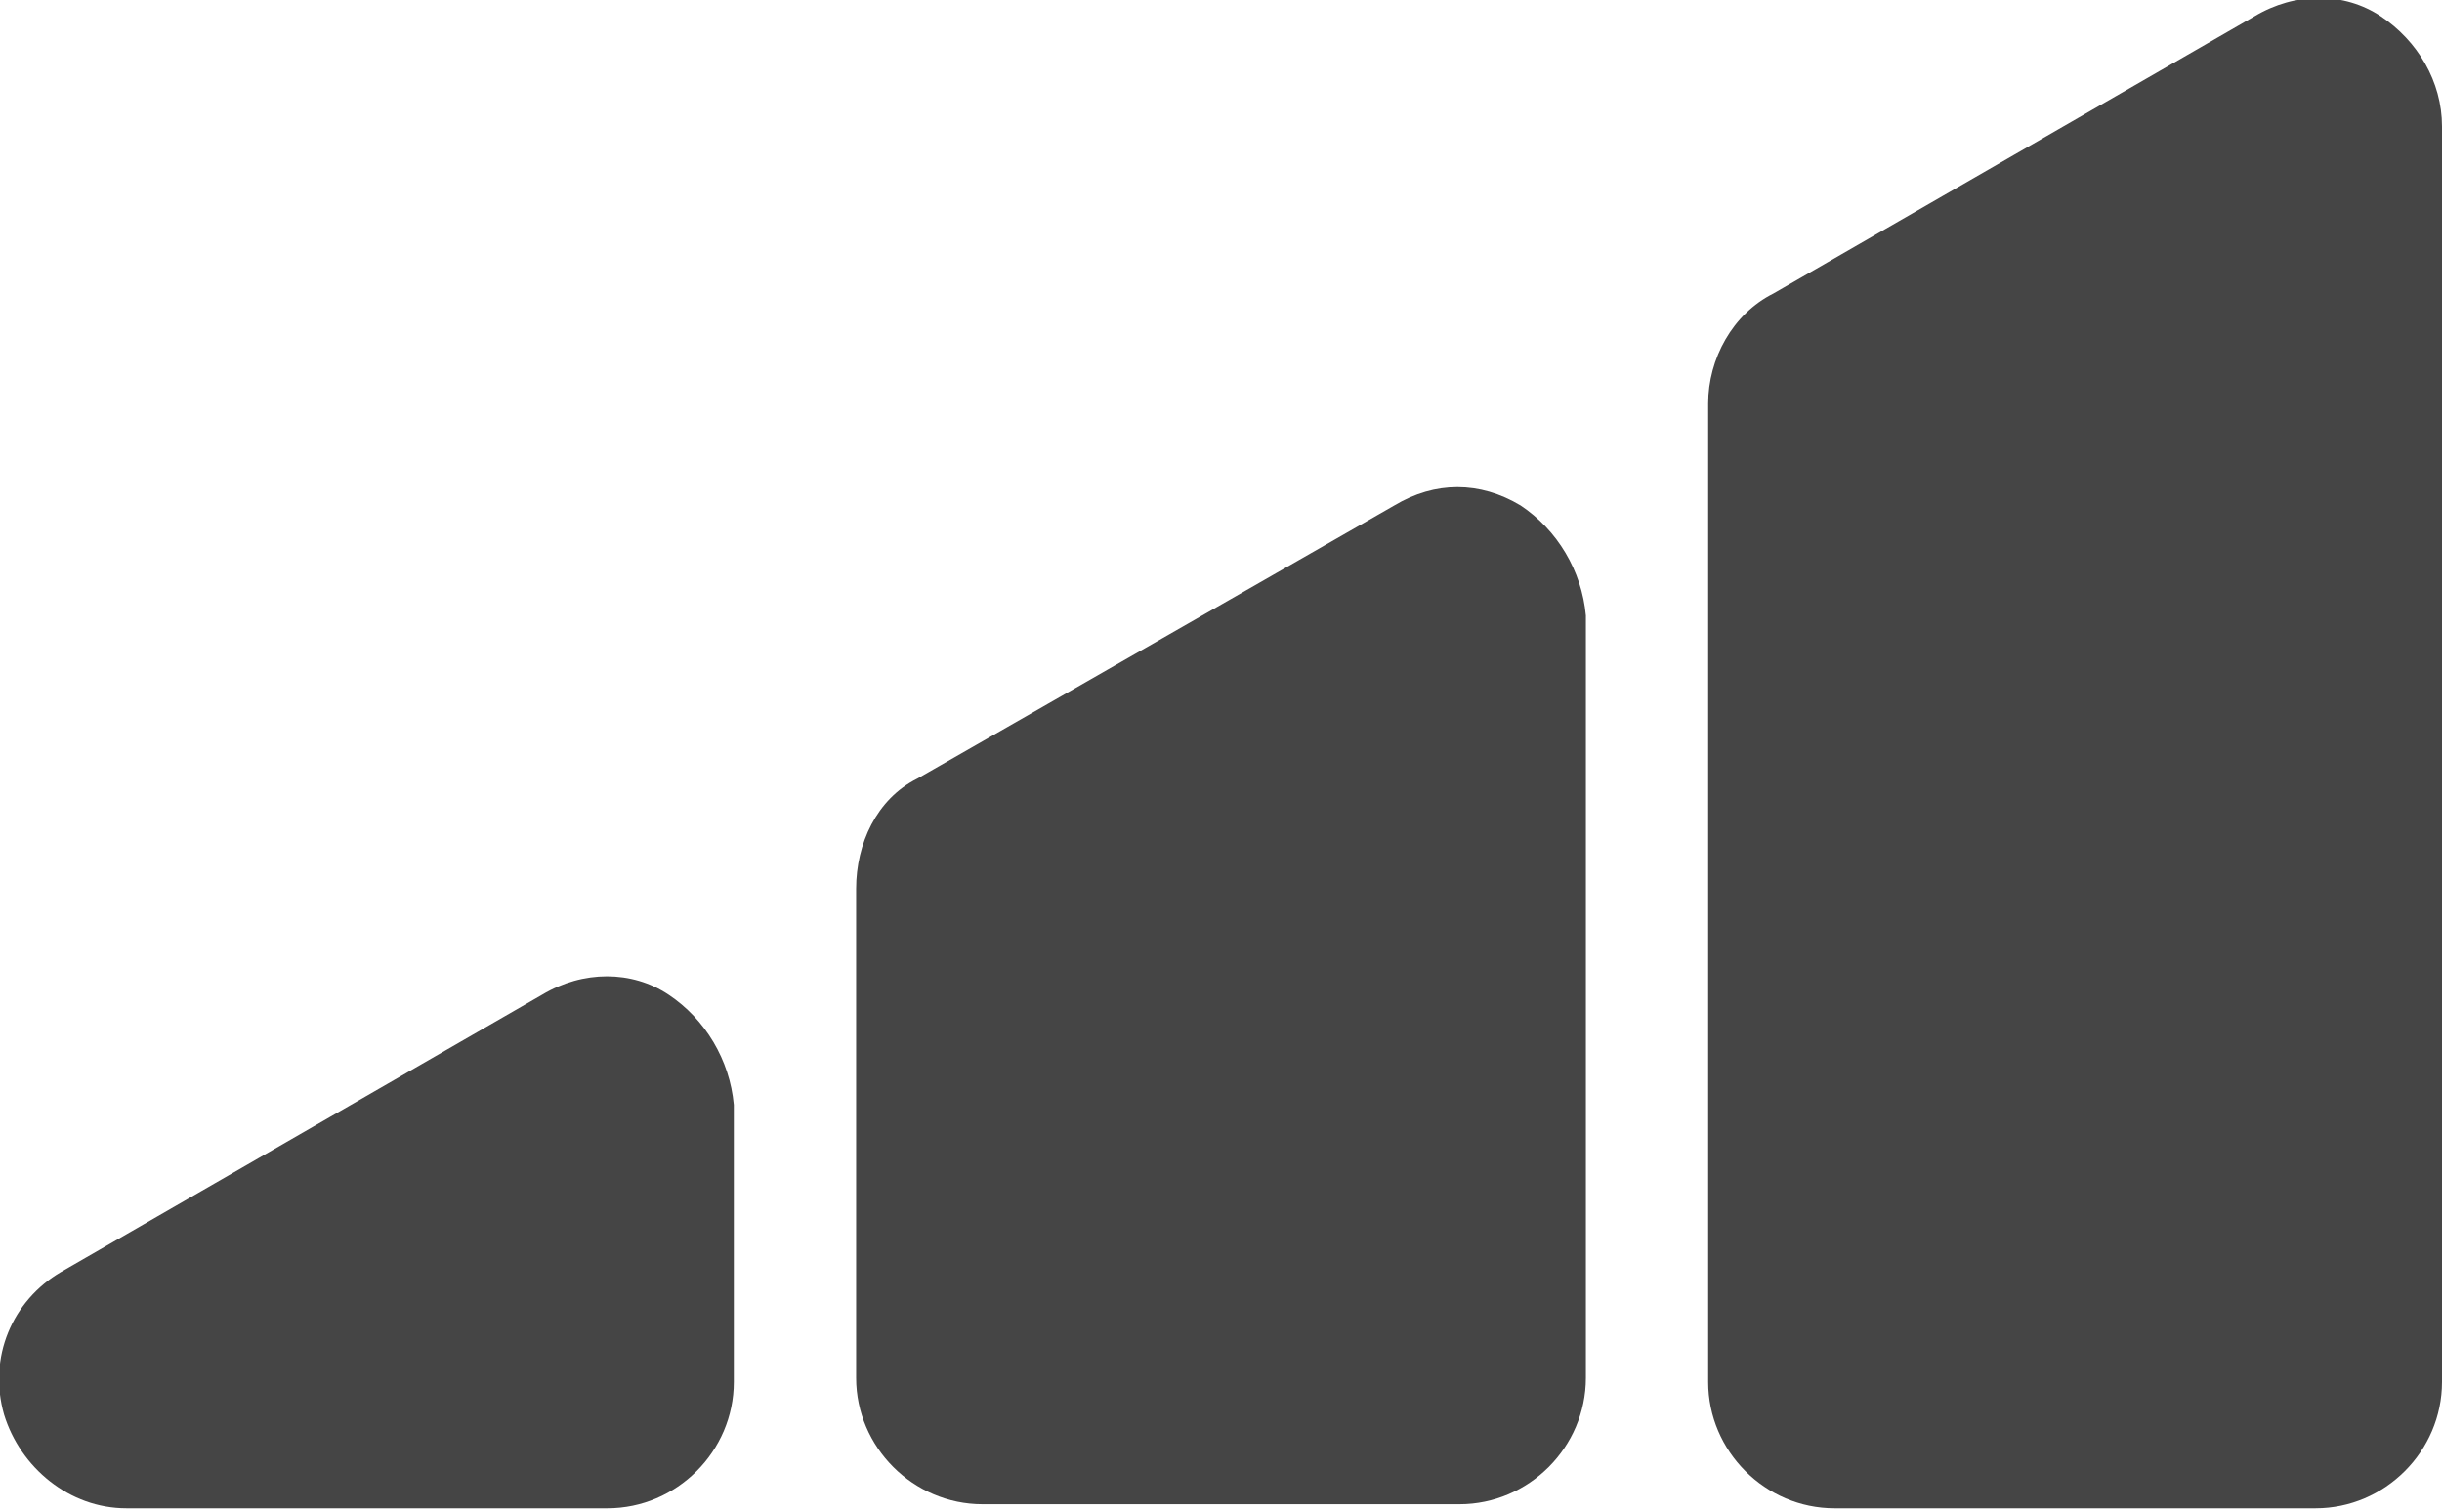
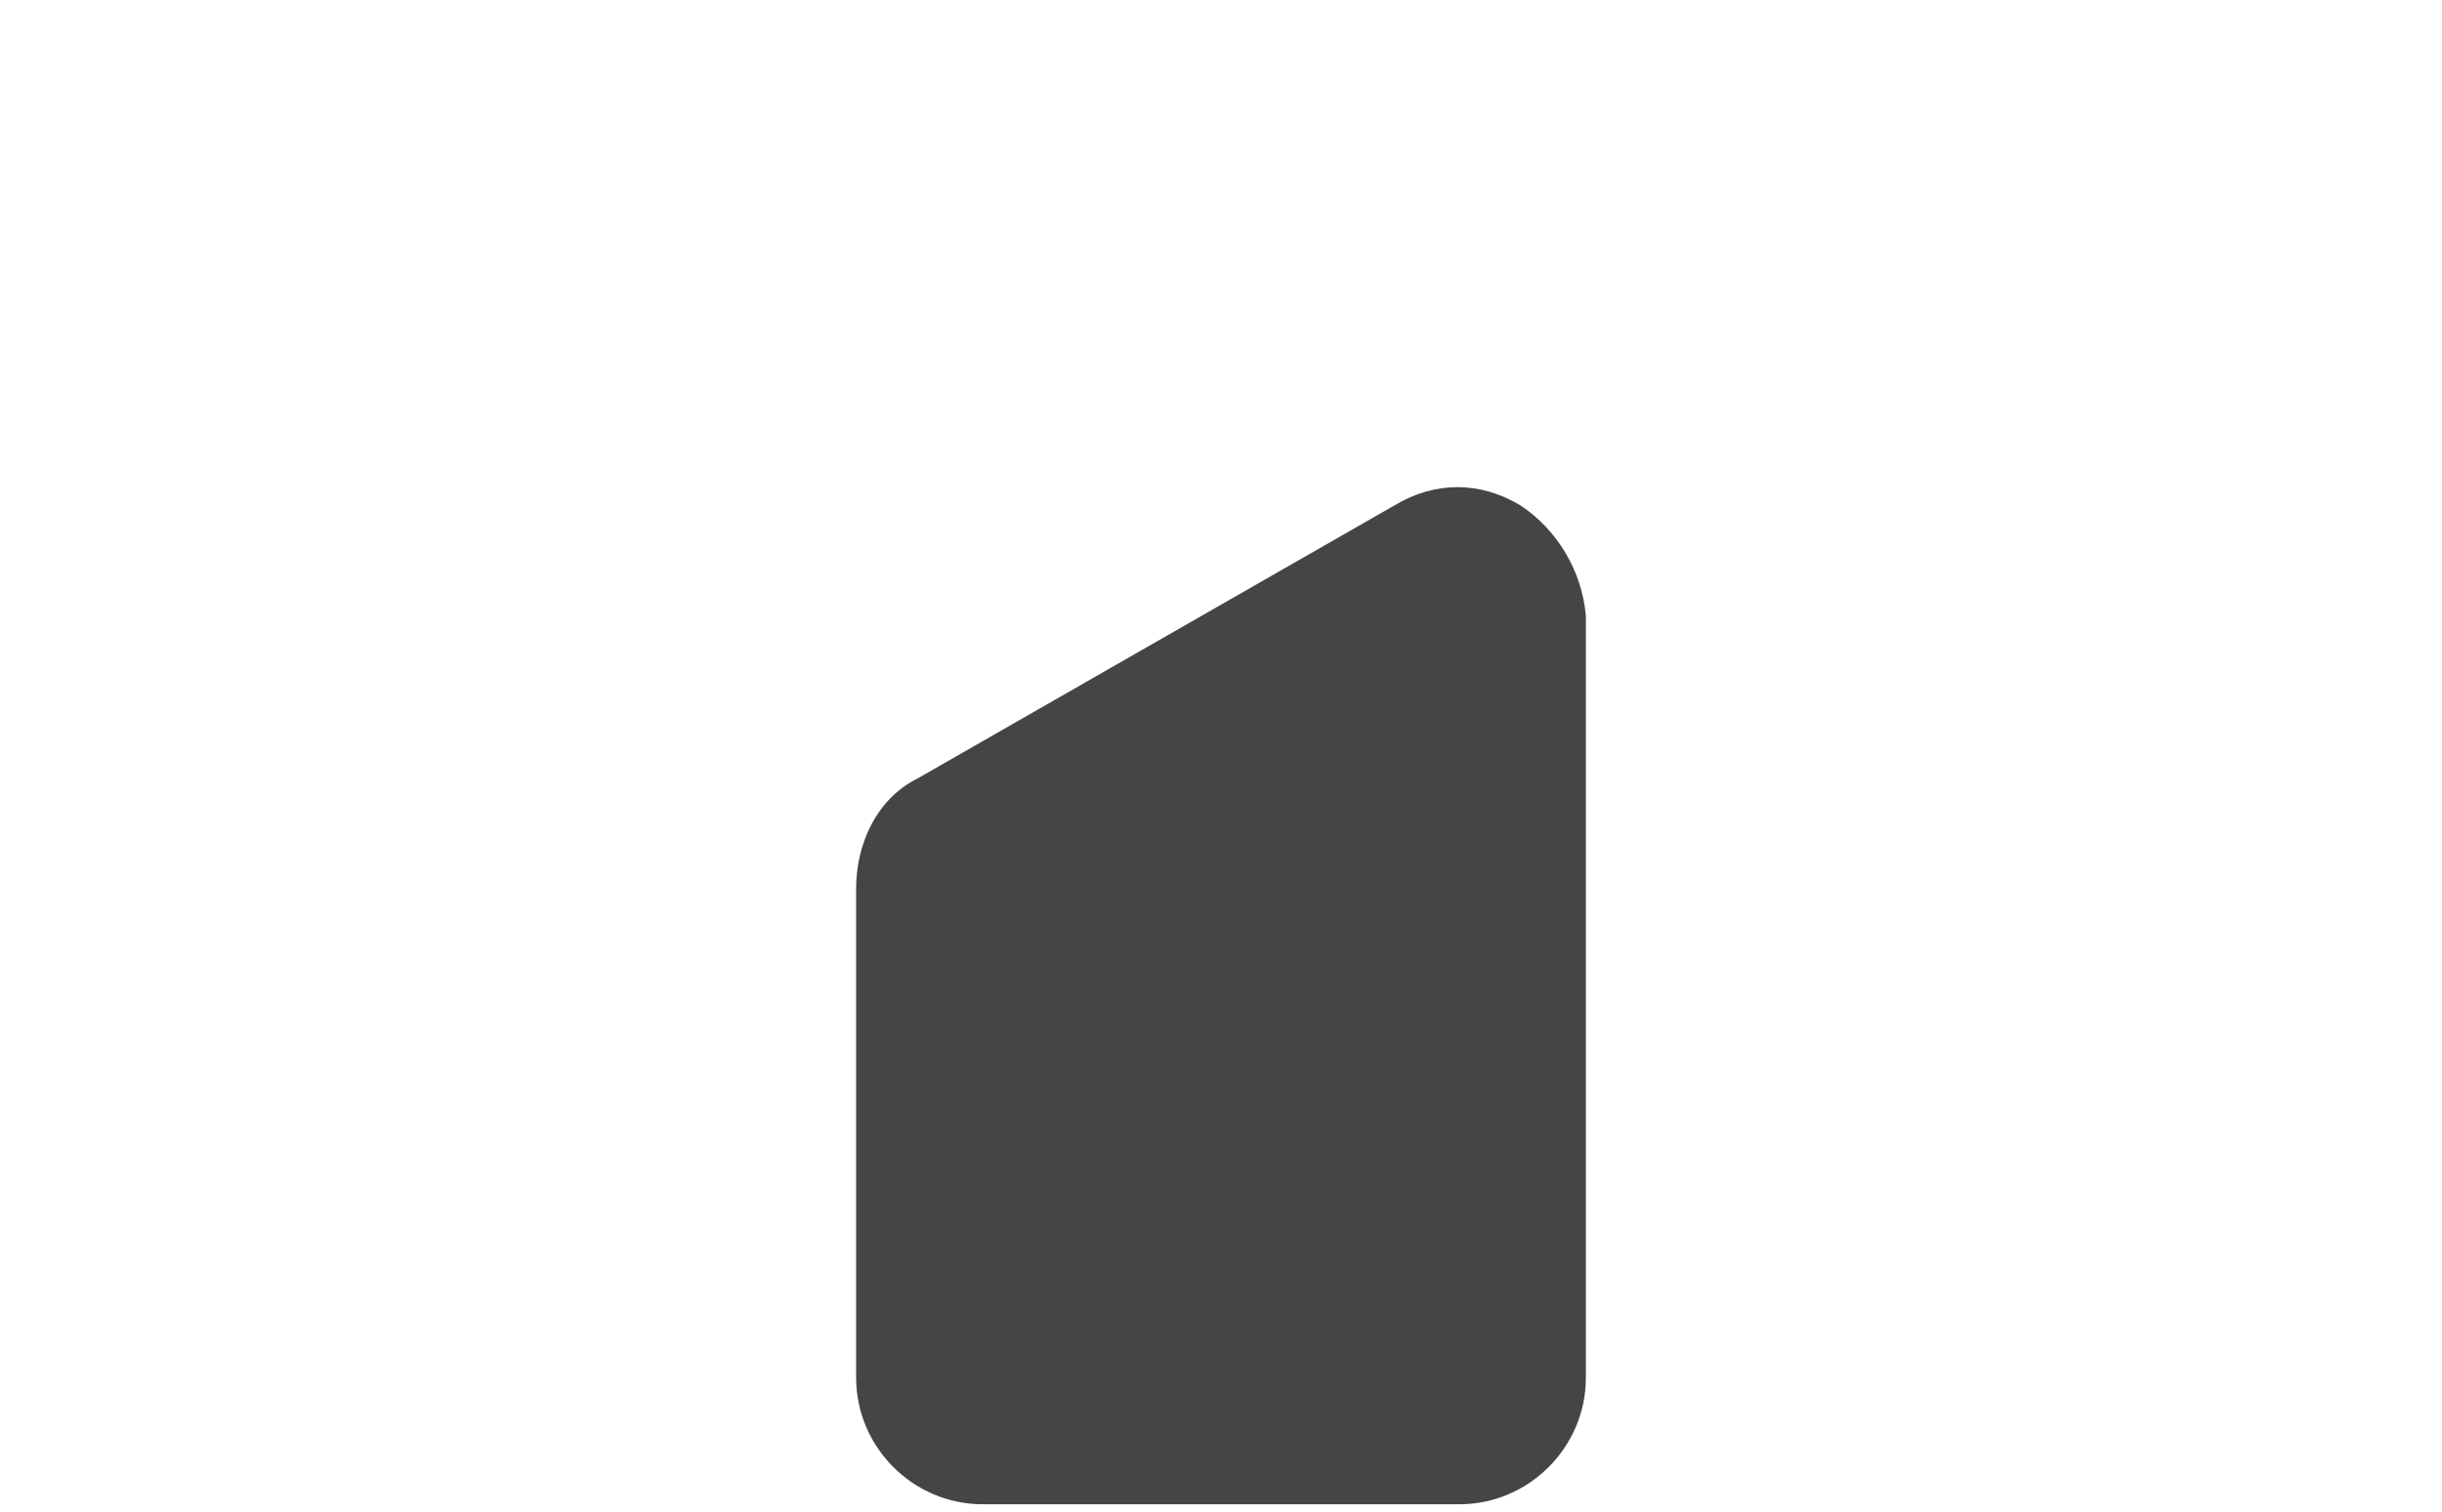
<svg xmlns="http://www.w3.org/2000/svg" viewBox="-334.2 73.4 59.9 37.1" enable-background="new -334.2 73.4 59.9 37.1">
  <style type="text/css">.st0{fill:#454545;}</style>
  <g id="XMLID_4_">
    <path id="XMLID_7_" class="st0" d="M-296.9 85.8c-1-.6-2.1-.6-3.1 0l-11.7 6.7c-1 .5-1.5 1.6-1.5 2.7v12c0 1.7 1.4 3.1 3.1 3.1h11.7c1.7 0 3.1-1.4 3.1-3.1v-18.7c-.1-1.1-.7-2.1-1.6-2.7z" />
-     <path id="XMLID_6_" class="st0" d="M-317.8 97.8c-.9-.6-2.1-.6-3.1 0l-11.8 6.8c-1.2.7-1.8 2.1-1.4 3.5.4 1.3 1.6 2.3 3 2.3h11.8c1.7 0 3.1-1.4 3.1-3.1v-6.8c-.1-1.1-.7-2.1-1.6-2.7z" />
-     <path id="XMLID_5_" class="st0" d="M-275.8 73.8c-.9-.6-2.1-.6-3.1 0l-11.8 6.8c-1 .5-1.6 1.6-1.6 2.7v24c0 1.7 1.4 3.1 3.1 3.1h11.8c1.7 0 3.1-1.4 3.1-3.1v-30.8c0-1.1-.6-2.1-1.5-2.7z" />
  </g>
</svg>